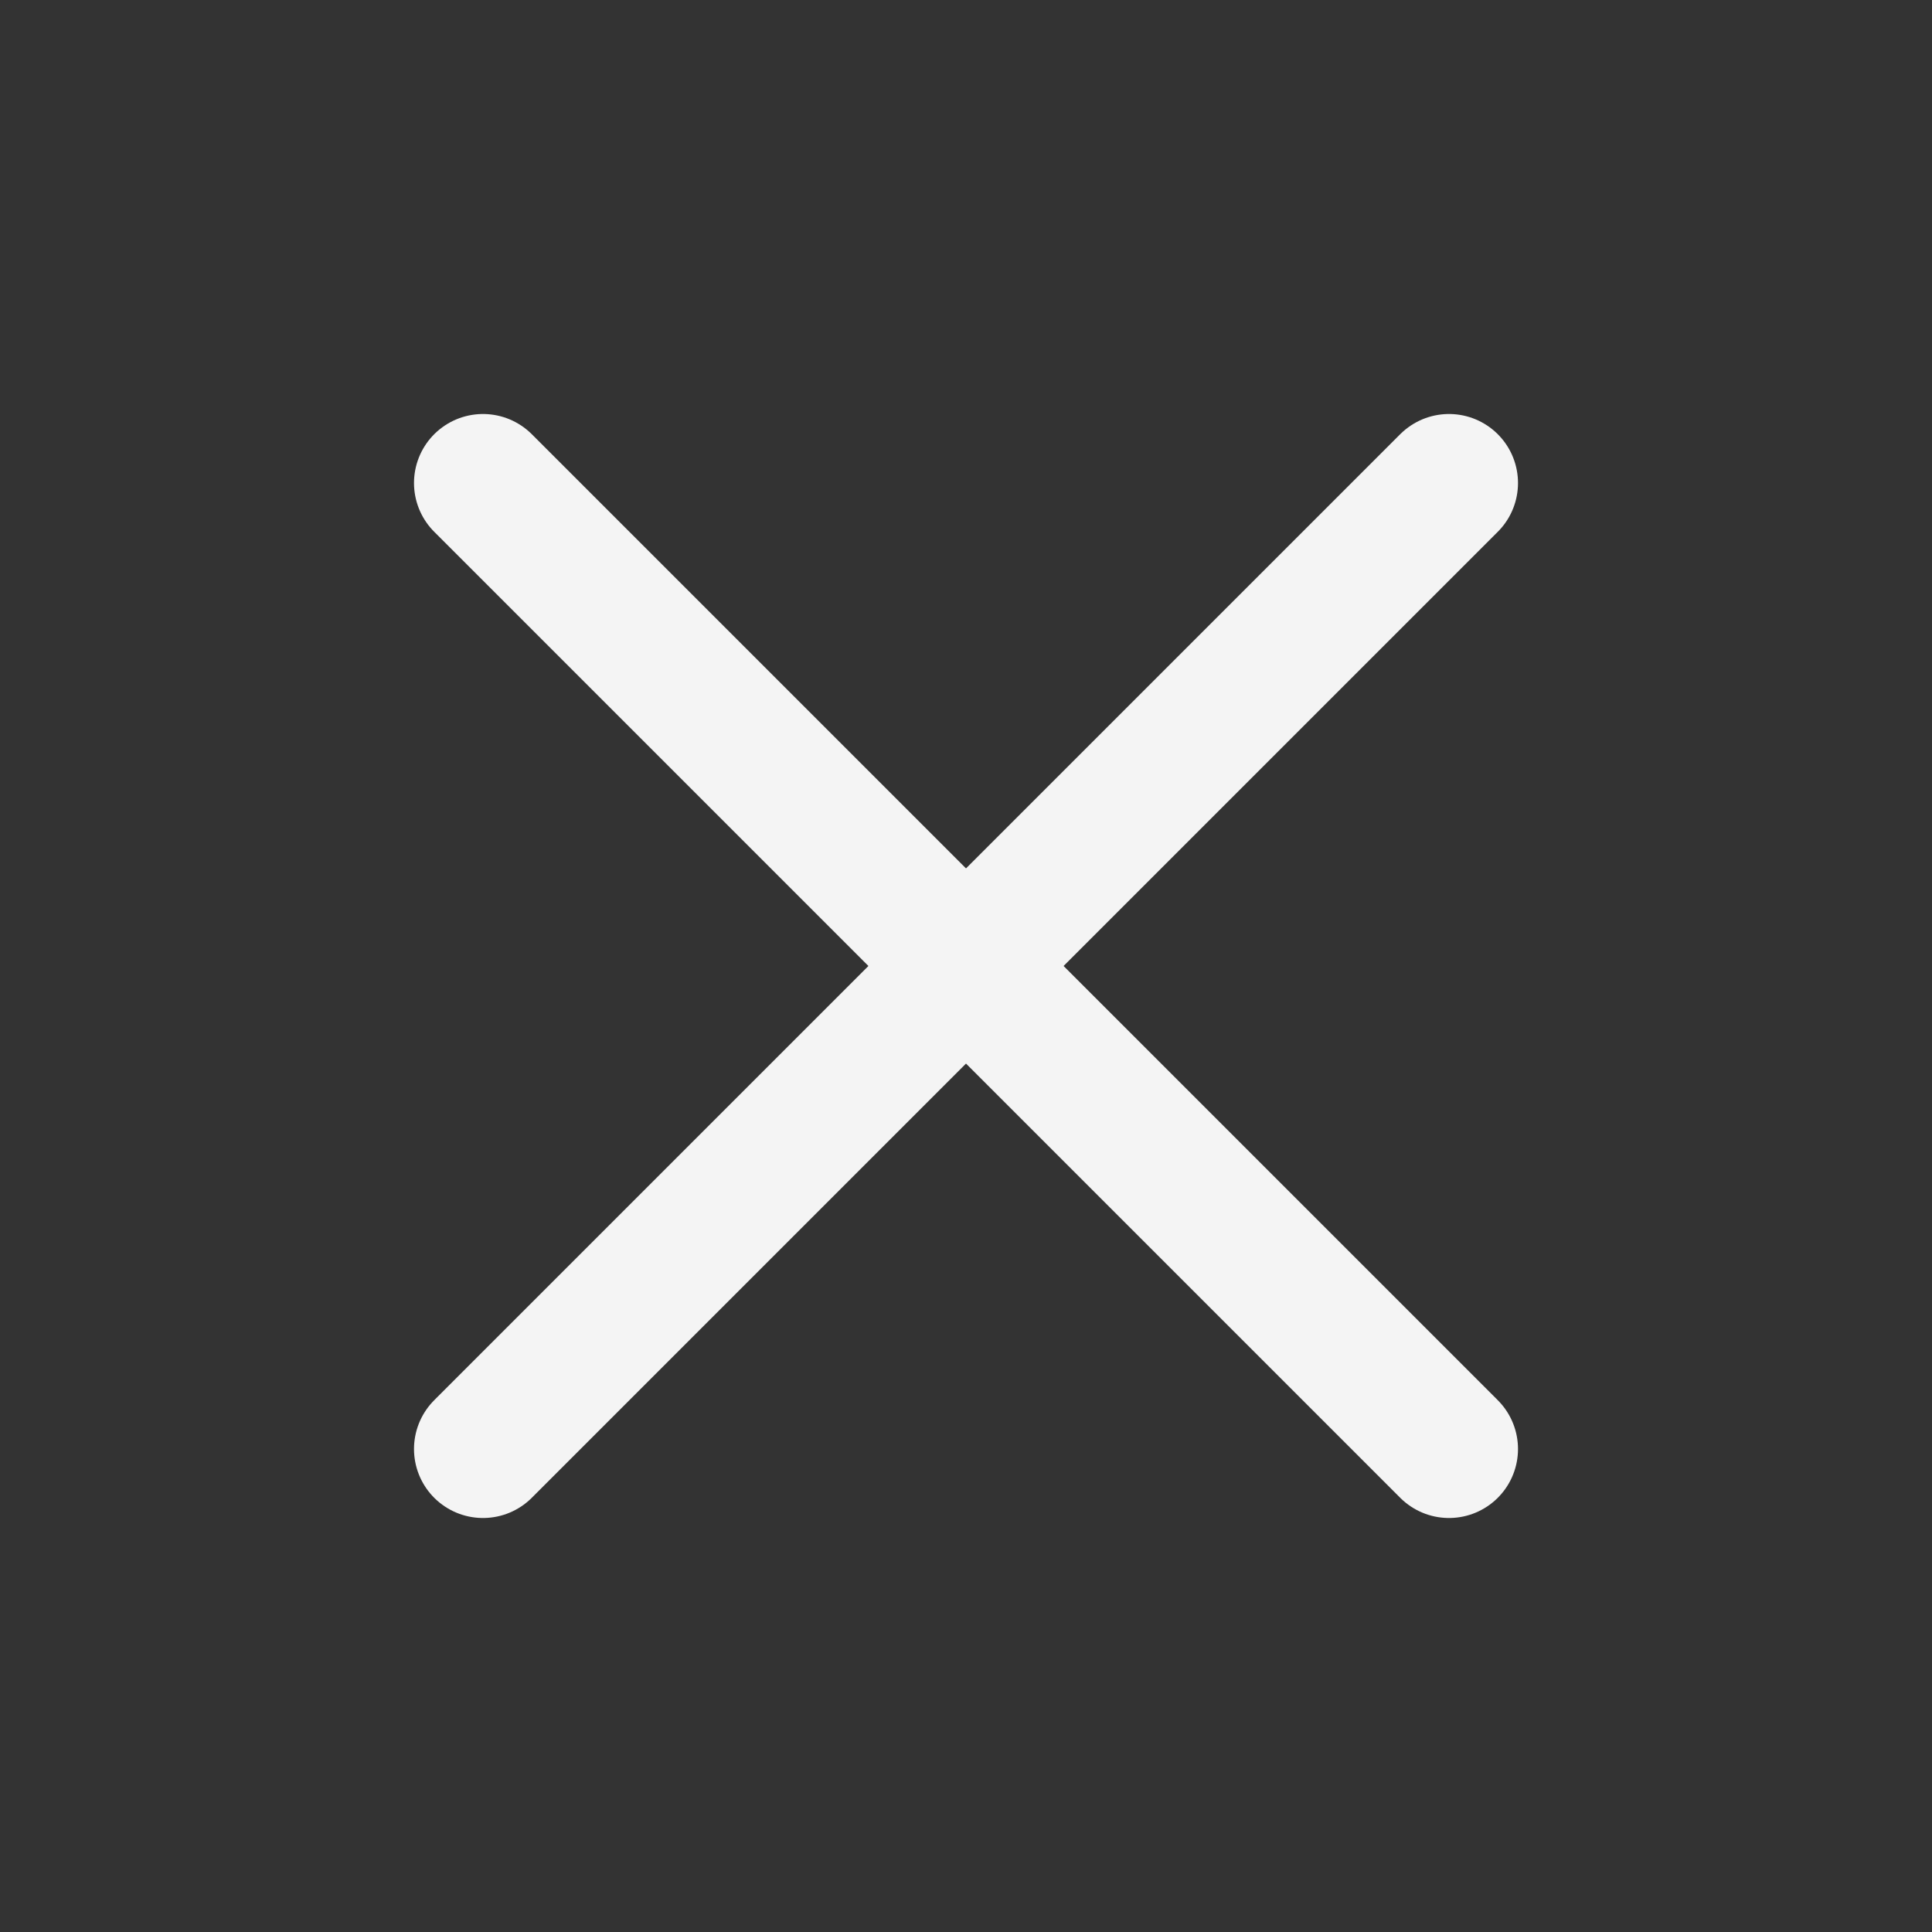
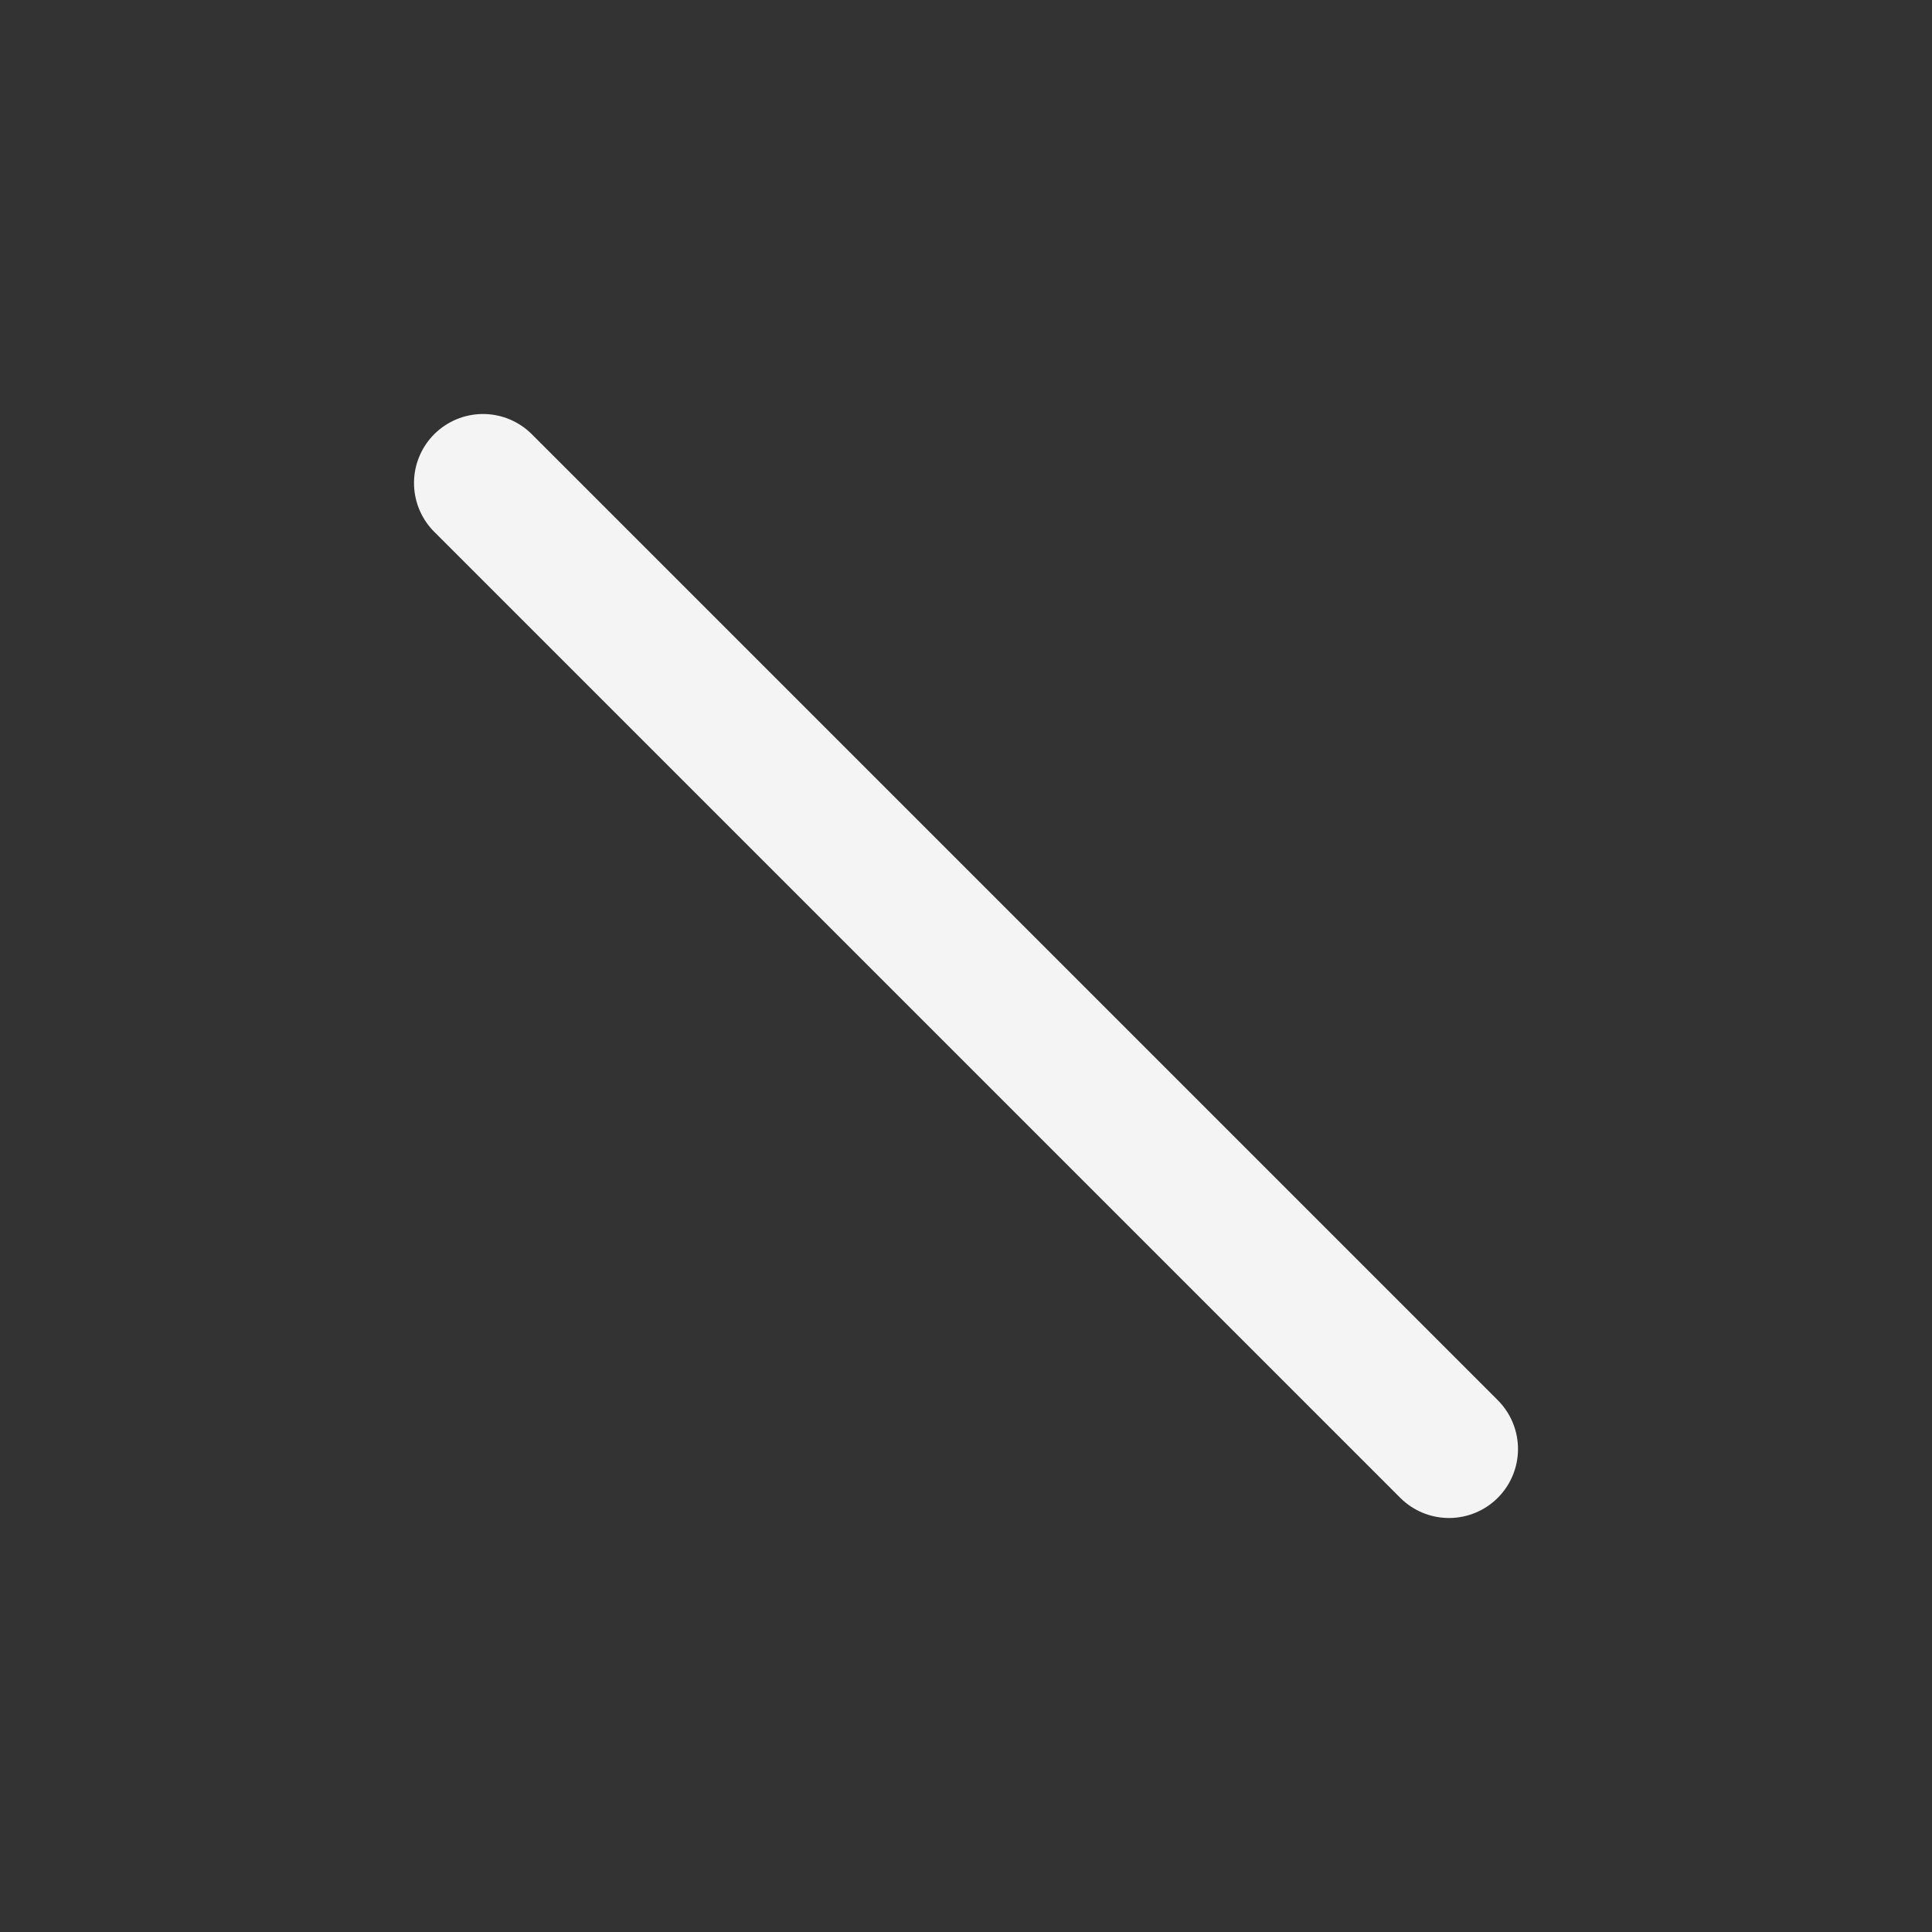
<svg xmlns="http://www.w3.org/2000/svg" width="14" height="14" viewBox="0 0 14 14" fill="none">
  <rect x="0" y="0" width="14" height="14" fill="#333333" stroke="none" />
-   <path d="M10.5 3.5L3.5 10.5" stroke="#F4F4F4" stroke-linecap="round" stroke-linejoin="round" />
  <path d="M3.5 3.5L10.5 10.5" stroke="#F4F4F4" stroke-linecap="round" stroke-linejoin="round" />
</svg>